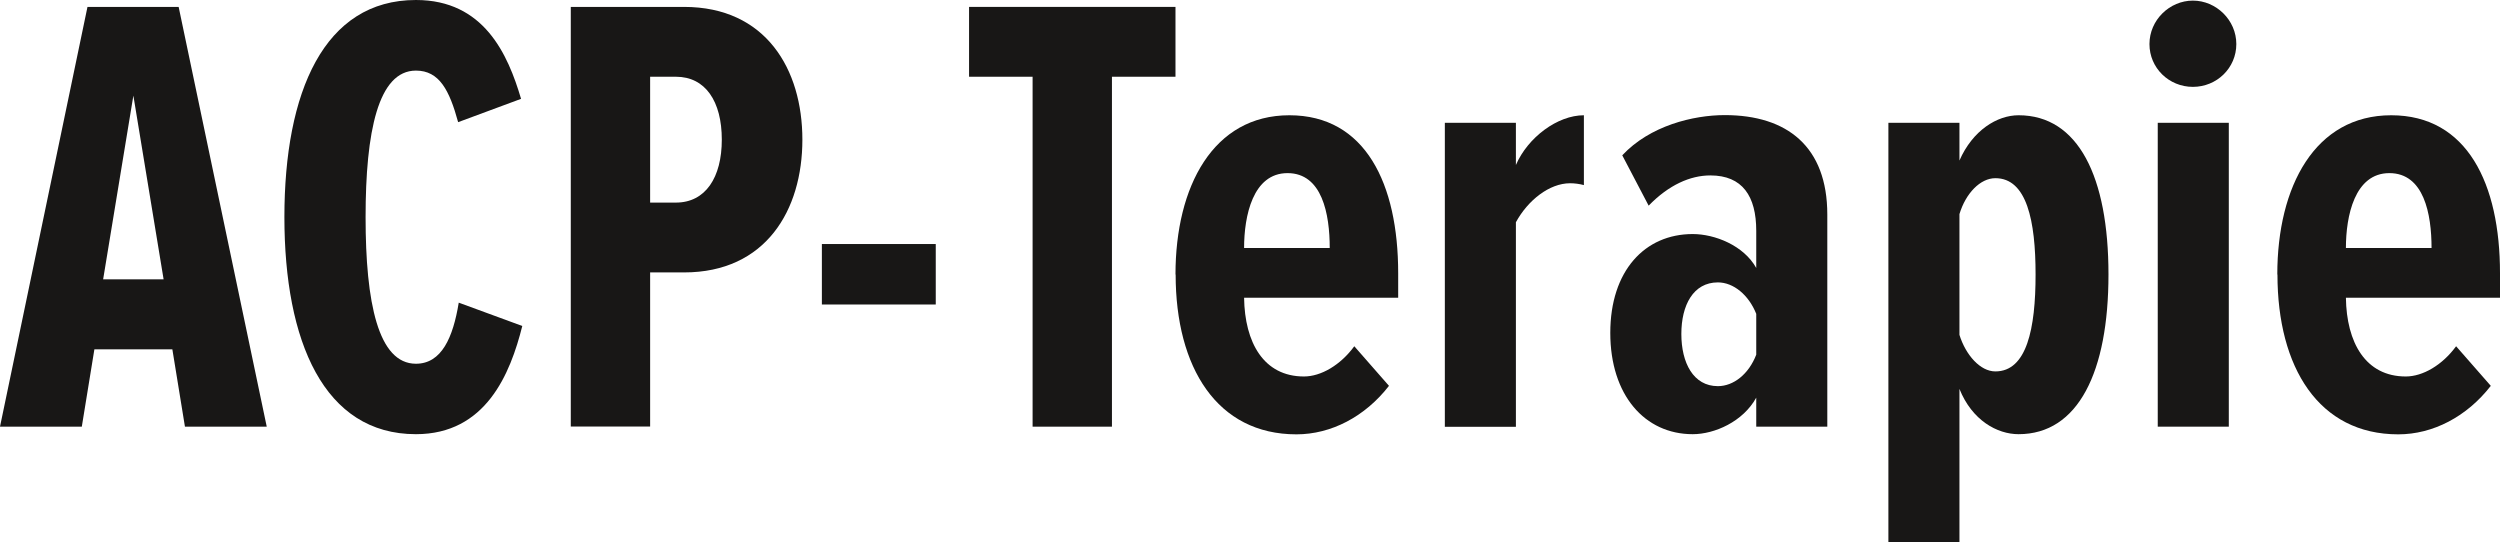
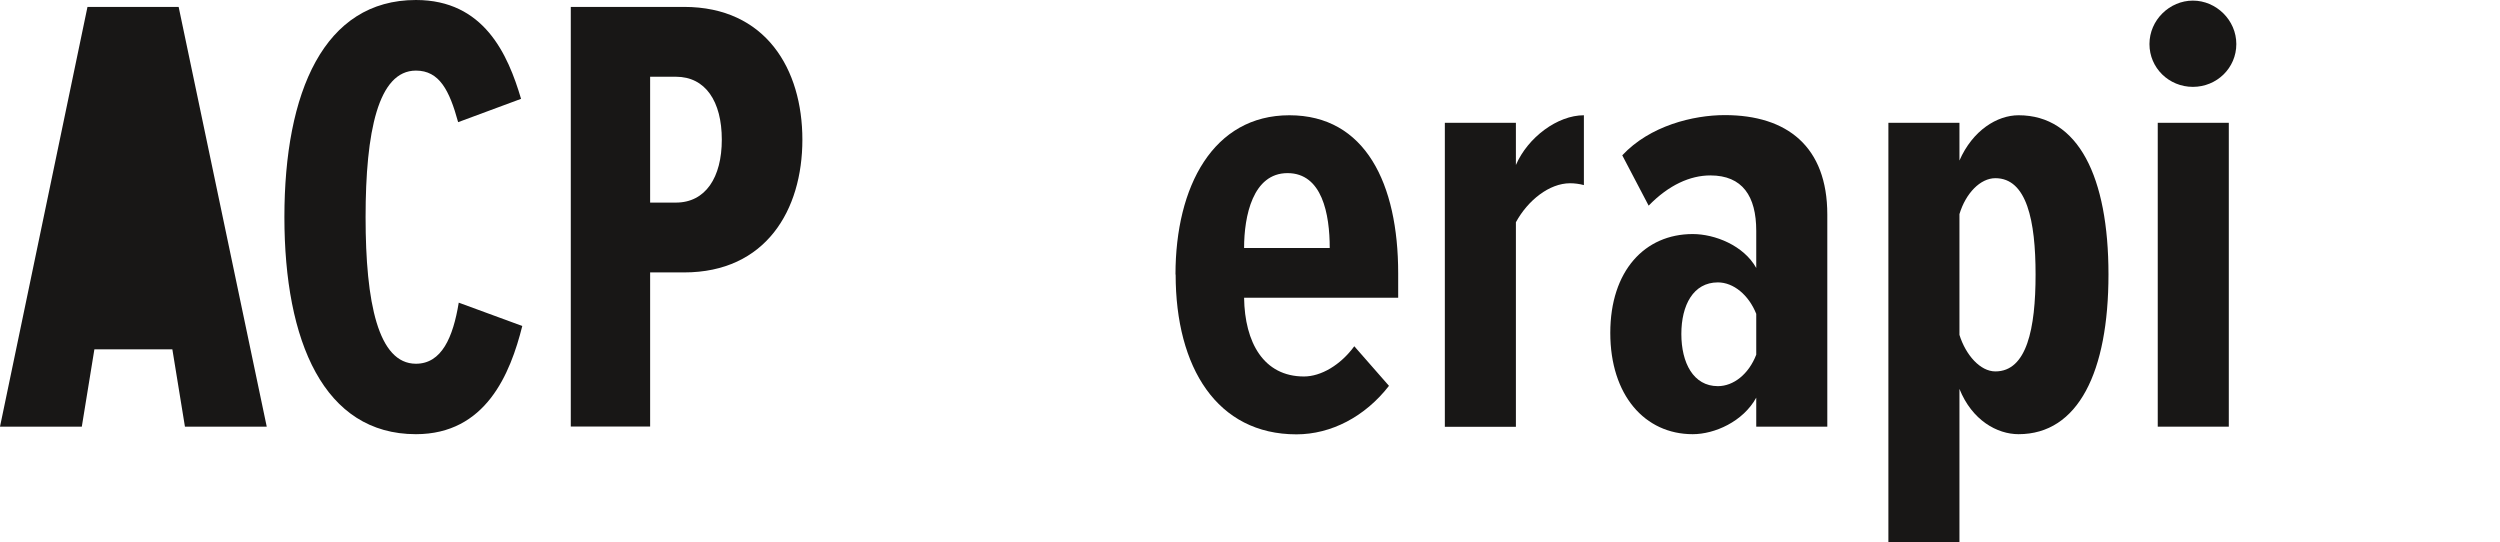
<svg xmlns="http://www.w3.org/2000/svg" id="BR2-005148-cs-CZ_A" viewBox="0 0 162.89 35.34">
  <defs>
    <style>
      .cls-1 {
        fill: #181716;
        stroke-width: 0px;
      }
    </style>
  </defs>
-   <path class="cls-1" d="M12.05,27.8l-.82-5.04h-5.08l-.82,5.04H0L5.7.45h5.94l5.74,27.35h-5.33ZM8.69,6.23l-1.97,11.97h3.94l-1.97-11.97Z" />
+   <path class="cls-1" d="M12.05,27.8l-.82-5.04h-5.08l-.82,5.04H0L5.7.45h5.94l5.74,27.35h-5.33ZM8.69,6.23l-1.97,11.97l-1.97-11.97Z" />
  <path class="cls-1" d="M18.53,14.15c0-8.16,2.58-14.15,8.57-14.15,4.43,0,5.99,3.53,6.85,6.44l-4.1,1.52c-.57-2.09-1.23-3.36-2.75-3.36-2.46,0-3.28,3.98-3.28,9.55s.82,9.55,3.28,9.55c1.68,0,2.42-1.72,2.79-3.98l4.14,1.52c-.78,3.12-2.38,7.05-6.93,7.05-5.99,0-8.57-6.03-8.57-14.15Z" />
  <path class="cls-1" d="M37.19,27.8V.45h7.38c5.33,0,7.71,4.06,7.71,8.65s-2.38,8.65-7.71,8.65h-2.21v10.04h-5.17ZM47.03,9.1c0-2.5-1.07-4.1-2.99-4.1h-1.68v8.2h1.68c1.93,0,2.99-1.64,2.99-4.1Z" />
-   <path class="cls-1" d="M53.55,19.84v-3.94h7.42v3.94h-7.42Z" />
-   <path class="cls-1" d="M67.28,27.8V5h-4.14V.45h13.45v4.55h-4.14v22.8h-5.17Z" />
  <path class="cls-1" d="M76.59,17.88c0-5.74,2.46-10.37,7.42-10.37s7.09,4.47,7.09,10.29v1.6h-10.04c.04,2.91,1.27,5.13,3.9,5.13,1.11,0,2.38-.74,3.28-1.97l2.26,2.58c-1.56,2.01-3.77,3.16-6.03,3.16-5.17,0-7.87-4.35-7.87-10.41ZM83.89,11.28c-2.26,0-2.83,2.79-2.83,4.88h5.58c0-2.21-.49-4.88-2.75-4.88Z" />
  <path class="cls-1" d="M94.14,27.8V8h4.63v2.75c.78-1.8,2.71-3.24,4.43-3.24v4.55c-.29-.08-.62-.12-.9-.12-1.35,0-2.75,1.11-3.53,2.54v13.33h-4.63Z" />
  <path class="cls-1" d="M114.43,27.8v-1.89c-.86,1.56-2.71,2.38-4.14,2.38-3.12,0-5.37-2.54-5.37-6.6s2.26-6.44,5.37-6.44c1.44,0,3.32.74,4.14,2.21v-2.42c0-2.26-.9-3.61-2.99-3.61-1.31,0-2.71.62-4.02,1.97l-1.72-3.28c1.8-1.93,4.63-2.62,6.68-2.62,4.06,0,6.68,2.05,6.68,6.48v13.82h-4.63ZM114.43,23.12v-2.67c-.49-1.23-1.48-2.05-2.5-2.05-1.6,0-2.38,1.48-2.38,3.36s.78,3.4,2.38,3.4c1.02,0,2.01-.78,2.5-2.05Z" />
  <path class="cls-1" d="M127.67,25.34v10h-4.63V8h4.63v2.46c.86-1.97,2.46-2.95,3.85-2.95,3.9,0,5.86,4.02,5.86,10.37s-1.97,10.41-5.86,10.41c-1.39,0-3.03-.9-3.85-2.95ZM132.63,17.88c0-3.49-.57-6.27-2.62-6.27-.98,0-1.93.98-2.34,2.34v7.87c.41,1.31,1.35,2.38,2.34,2.38,2.05,0,2.62-2.79,2.62-6.31Z" />
  <path class="cls-1" d="M140.05,2.87c0-1.56,1.31-2.83,2.83-2.83s2.83,1.27,2.83,2.83-1.27,2.79-2.83,2.79-2.83-1.23-2.83-2.79ZM140.59,27.8V8h4.63v19.8h-4.63Z" />
-   <path class="cls-1" d="M148.38,17.88c0-5.74,2.46-10.37,7.42-10.37s7.09,4.47,7.09,10.29v1.6h-10.04c.04,2.91,1.27,5.13,3.9,5.13,1.11,0,2.38-.74,3.28-1.97l2.26,2.58c-1.56,2.01-3.77,3.16-6.03,3.16-5.17,0-7.87-4.35-7.87-10.41ZM155.68,11.28c-2.26,0-2.83,2.79-2.83,4.88h5.58c0-2.21-.49-4.88-2.75-4.88Z" />
</svg>